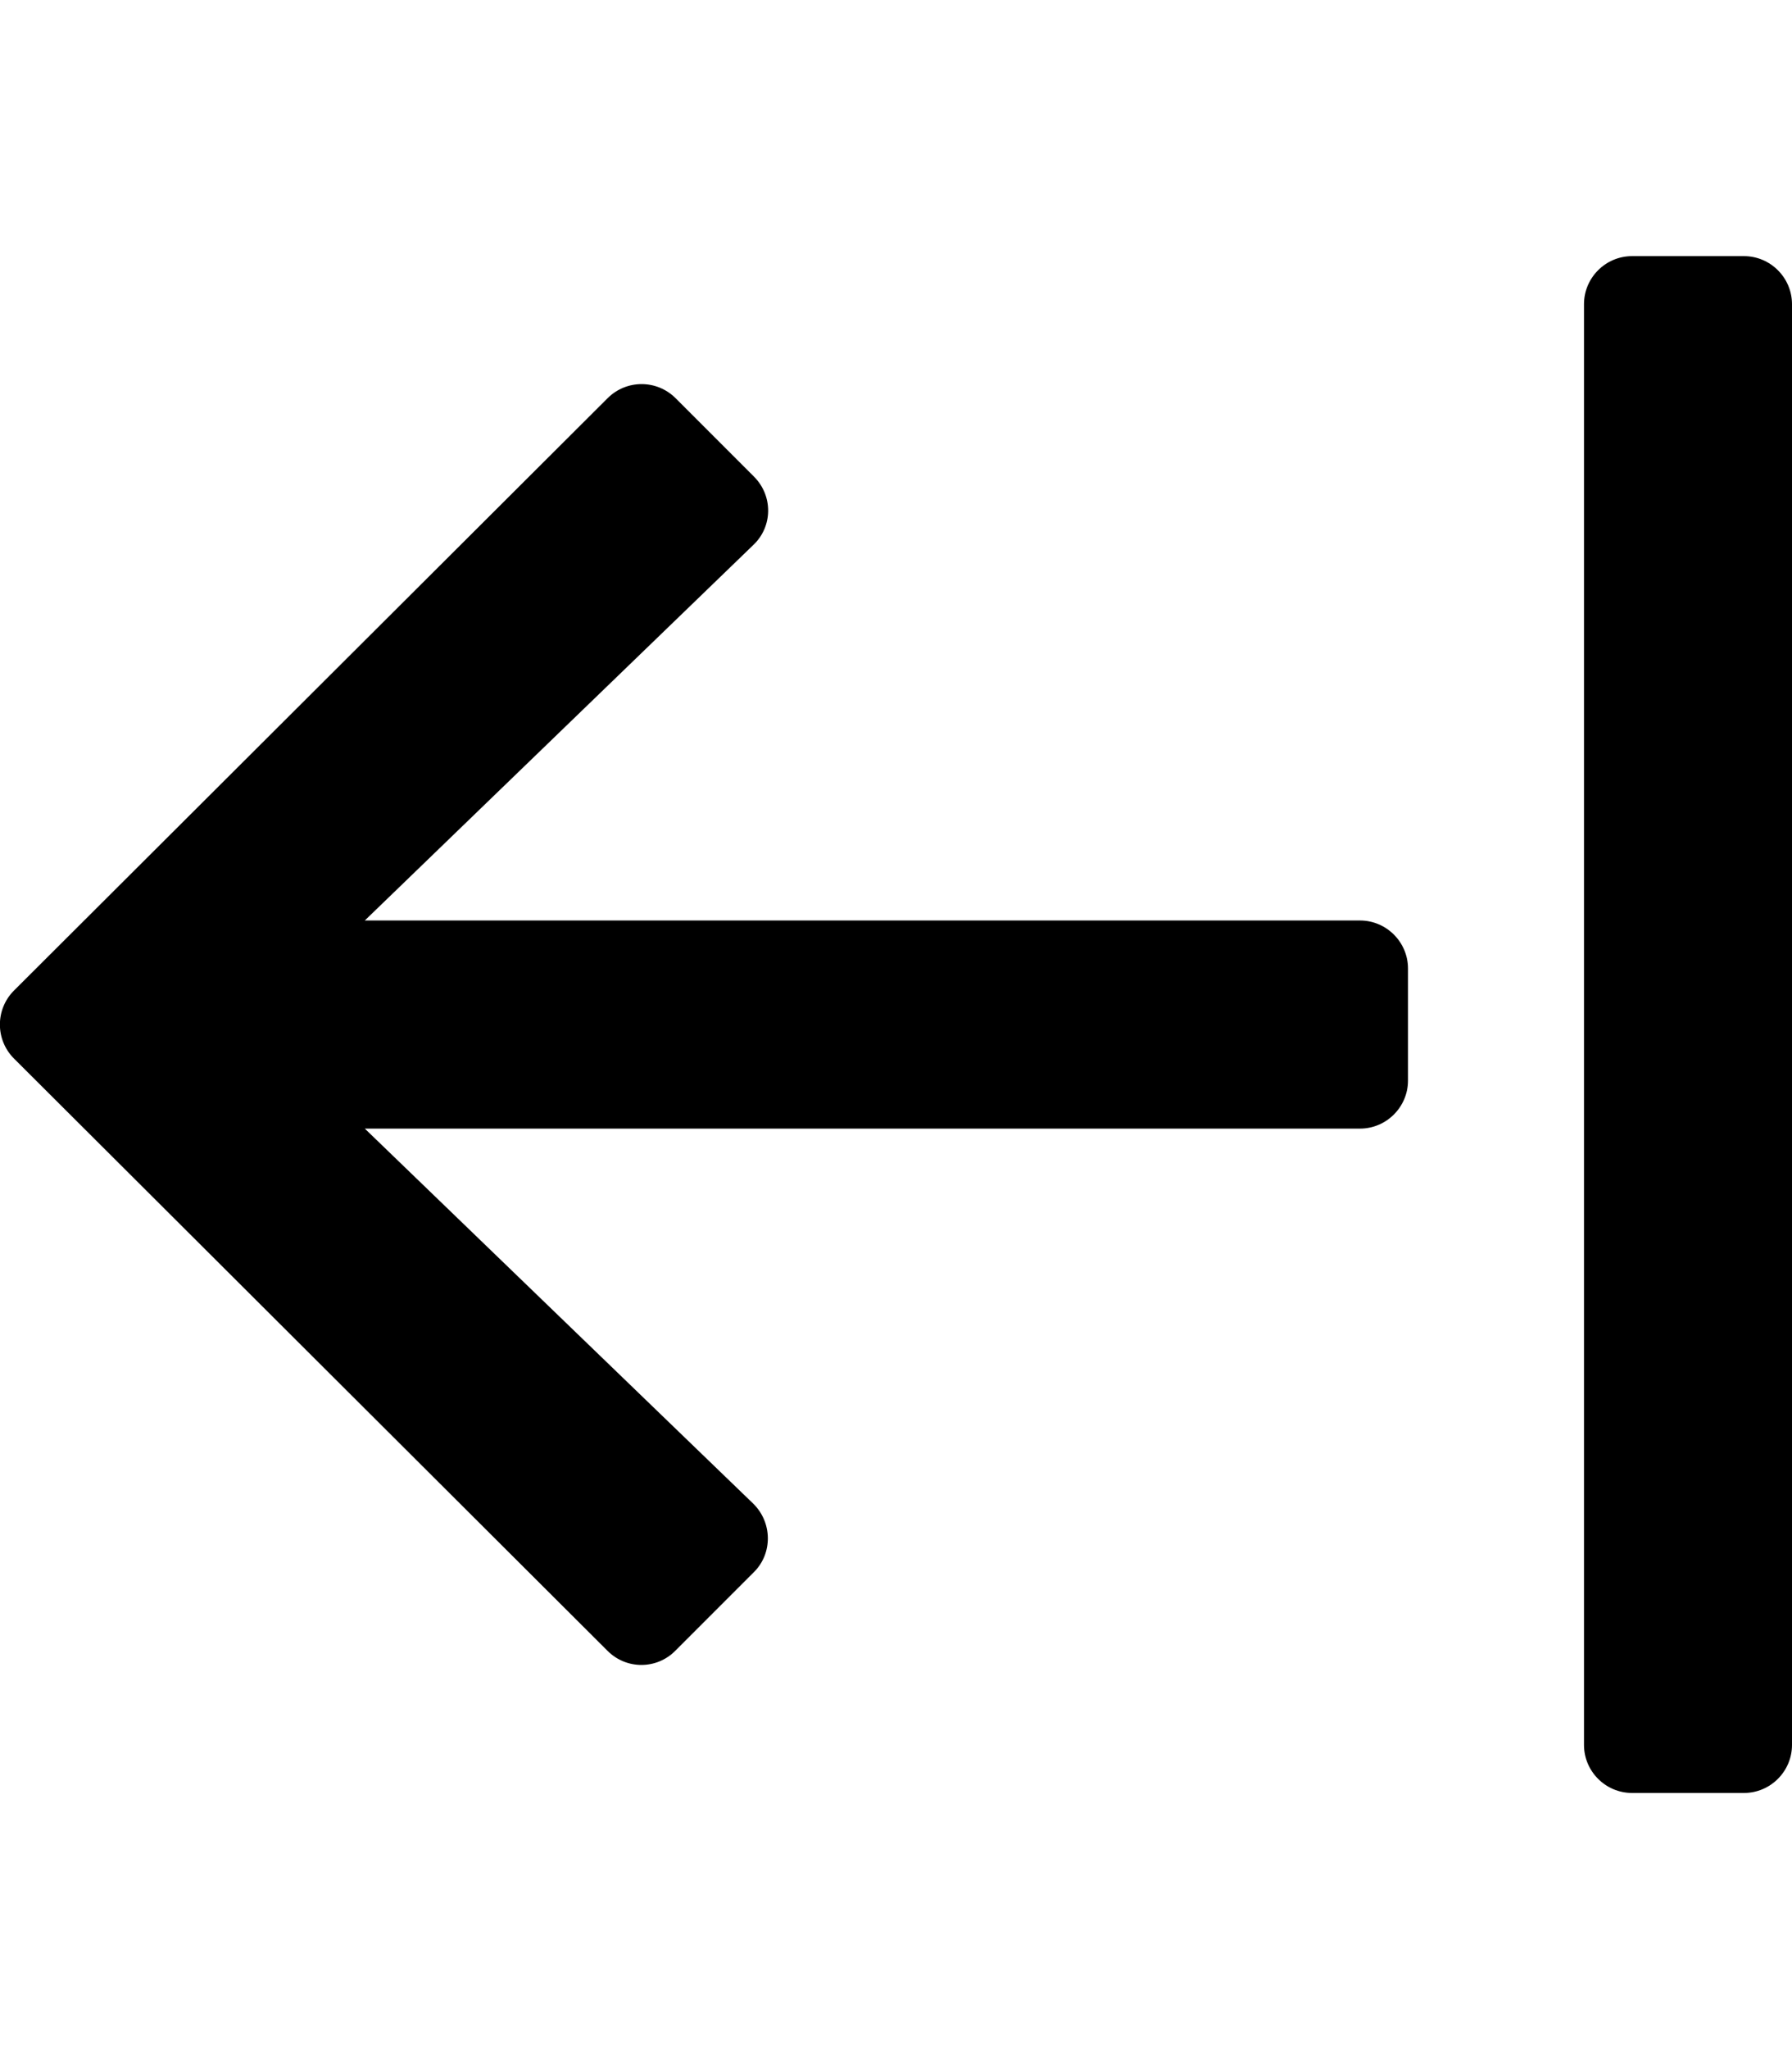
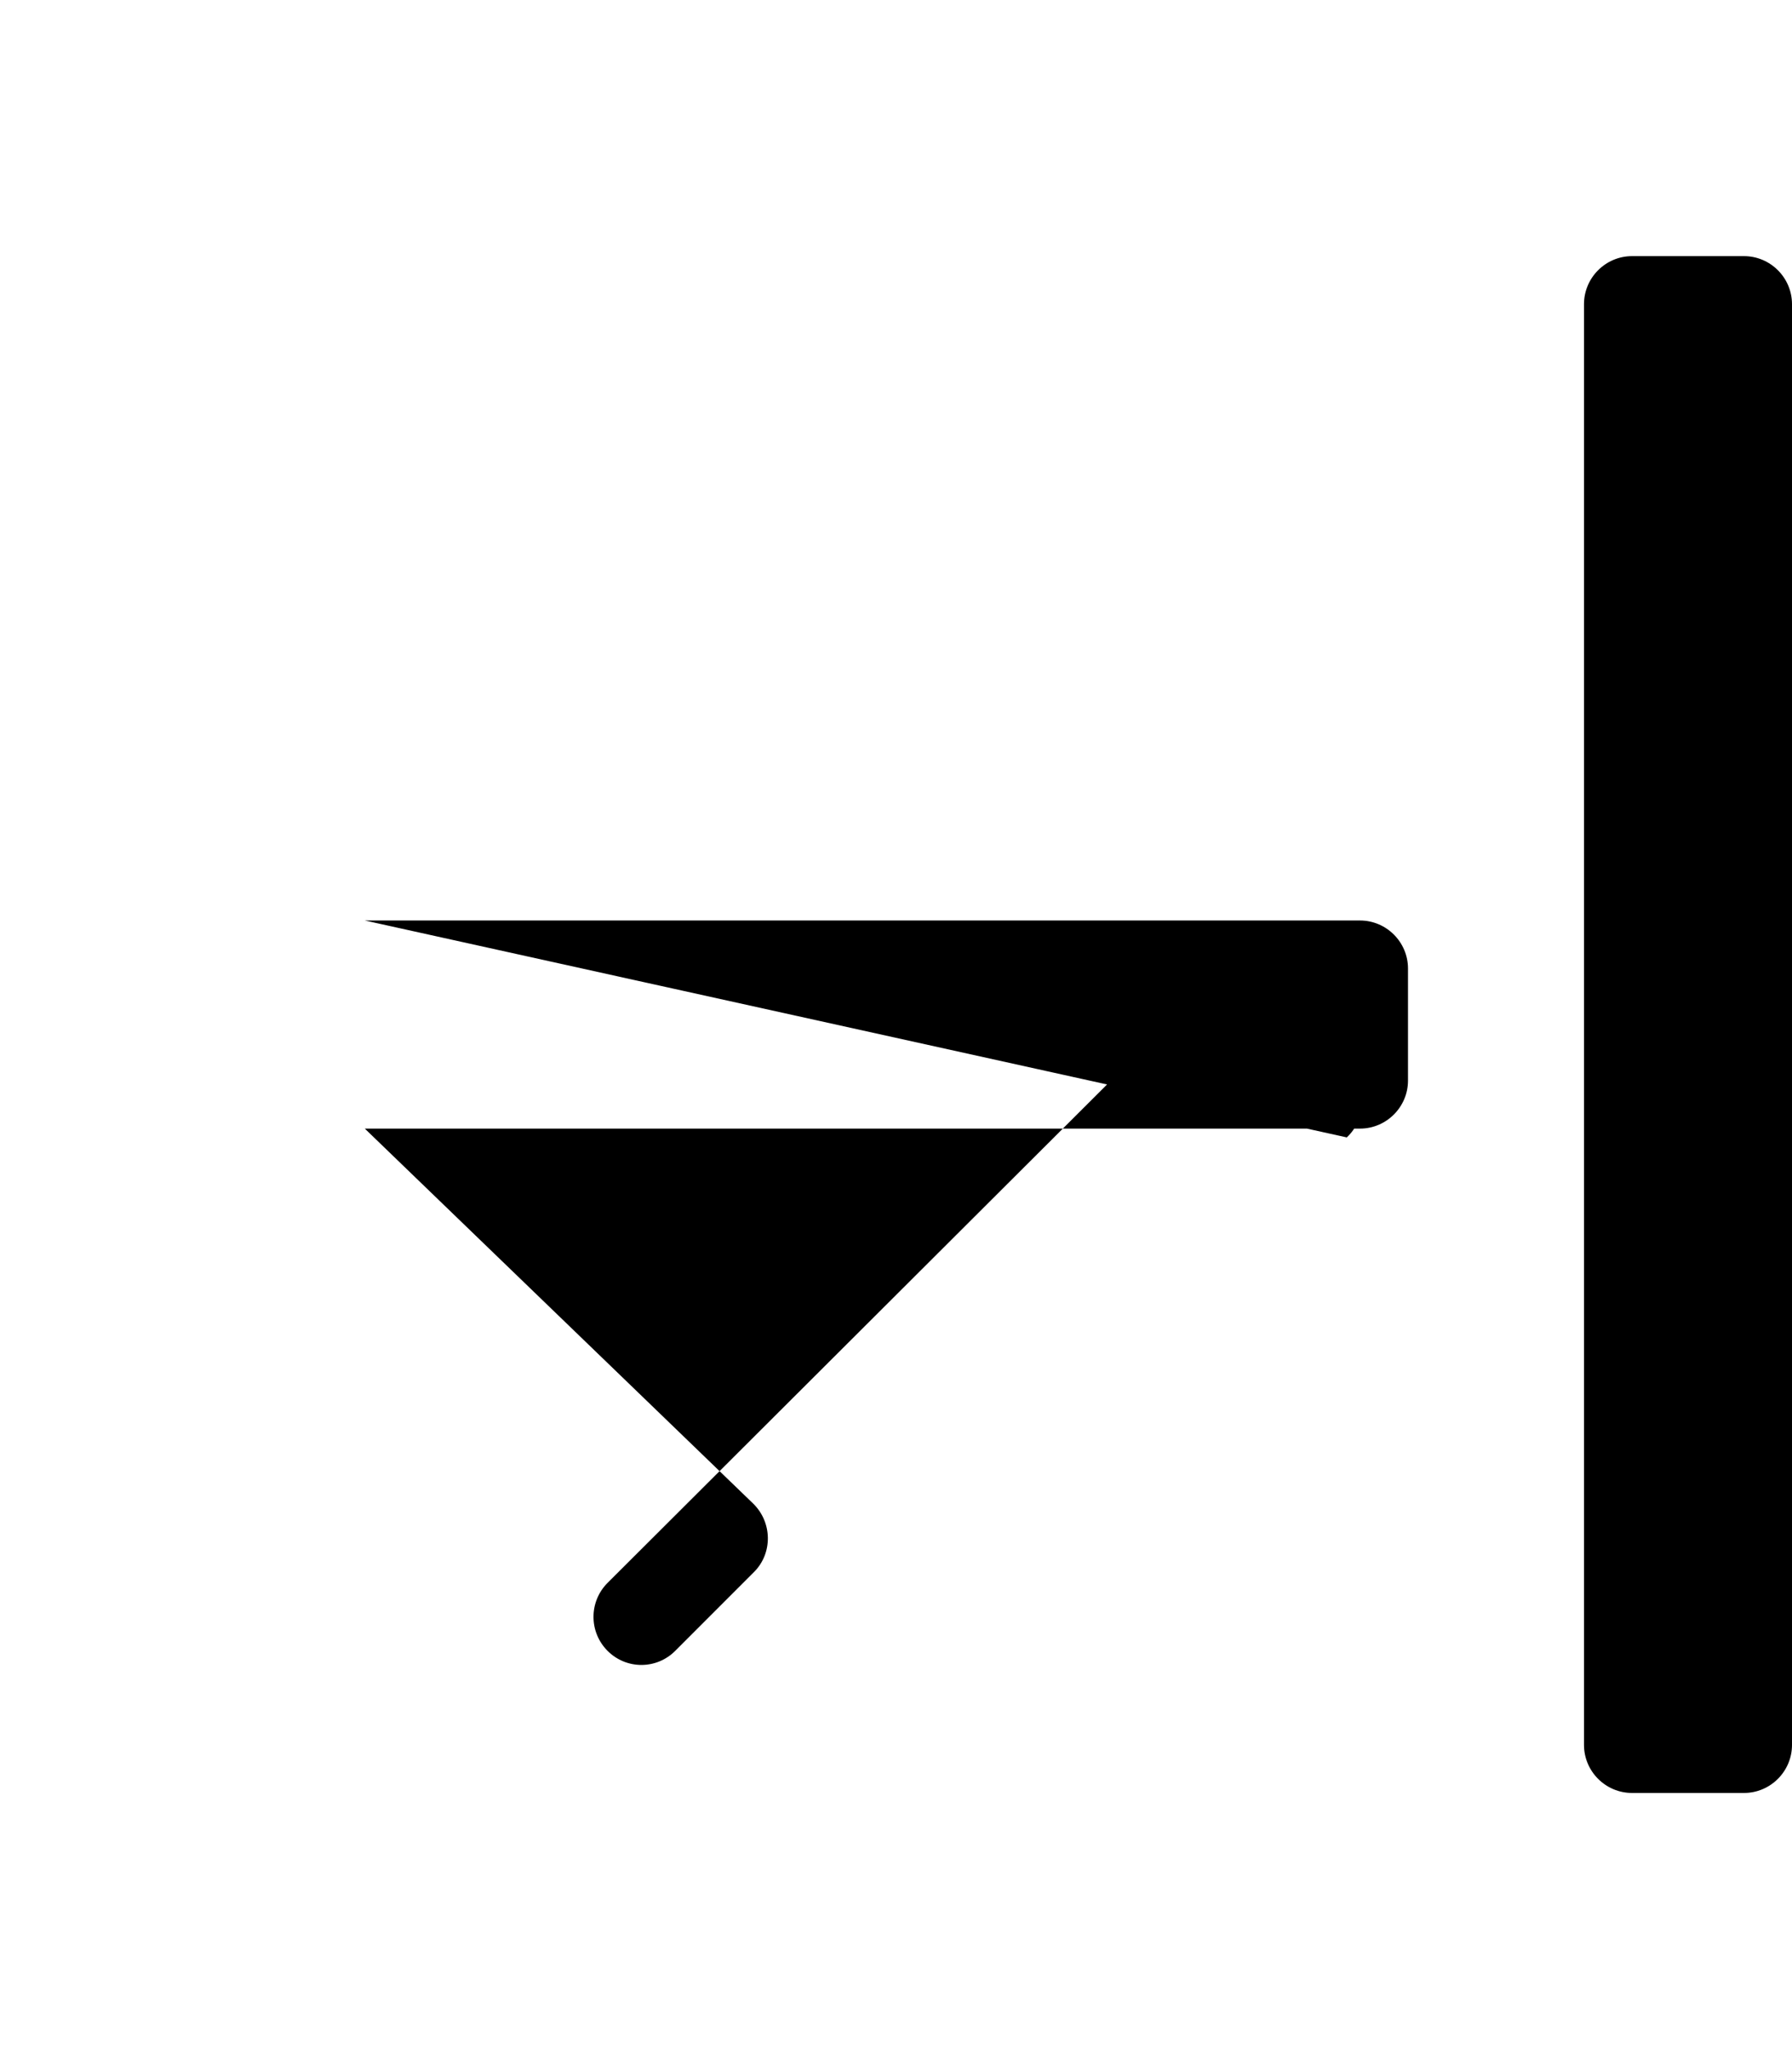
<svg xmlns="http://www.w3.org/2000/svg" viewBox="0 0 448 512">
-   <path d="M151.9 412.5L3.5 264.5c-4.7-4.7-4.7-12.3 0-17l148.4-148c4.7-4.7 12.3-4.7 17 0l19.6 19.6c4.8 4.8 4.7 12.5-.2 17.1L91.2 230H340c6.6 0 12 5.4 12 12v28c0 6.6-5.4 12-12 12H91.2l97.1 93.7c4.8 4.7 4.9 12.4.2 17.1l-19.6 19.6c-4.7 4.8-12.3 4.8-17 .1zM396 76v360c0 6.6 5.4 12 12 12h28c6.6 0 12-5.4 12-12V76c0-6.6-5.4-12-12-12h-28c-6.6 0-12 5.4-12 12z" />
+   <path d="M151.9 412.5c-4.7-4.7-4.7-12.3 0-17l148.4-148c4.7-4.7 12.3-4.7 17 0l19.6 19.6c4.8 4.8 4.7 12.5-.2 17.1L91.2 230H340c6.6 0 12 5.4 12 12v28c0 6.6-5.4 12-12 12H91.2l97.1 93.7c4.8 4.7 4.9 12.4.2 17.1l-19.6 19.6c-4.7 4.8-12.3 4.8-17 .1zM396 76v360c0 6.6 5.4 12 12 12h28c6.6 0 12-5.4 12-12V76c0-6.6-5.4-12-12-12h-28c-6.6 0-12 5.4-12 12z" />
</svg>